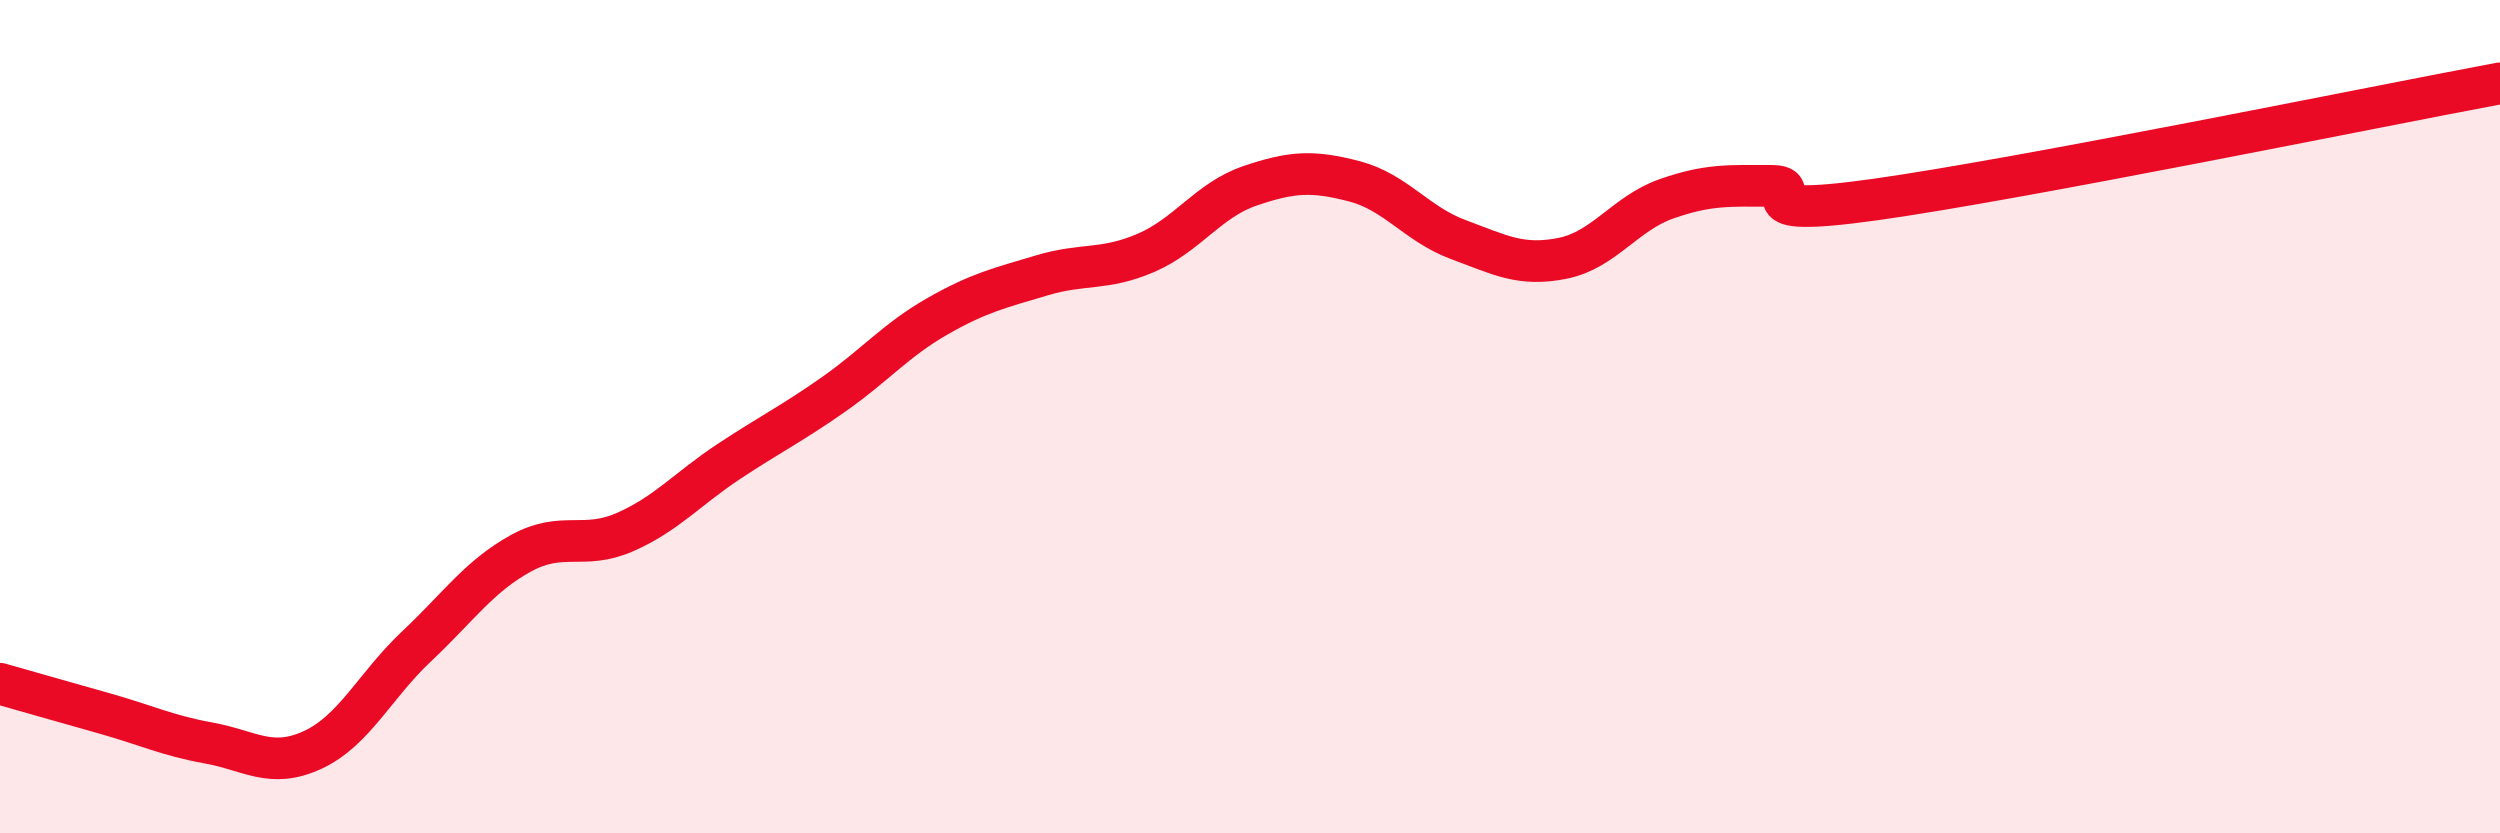
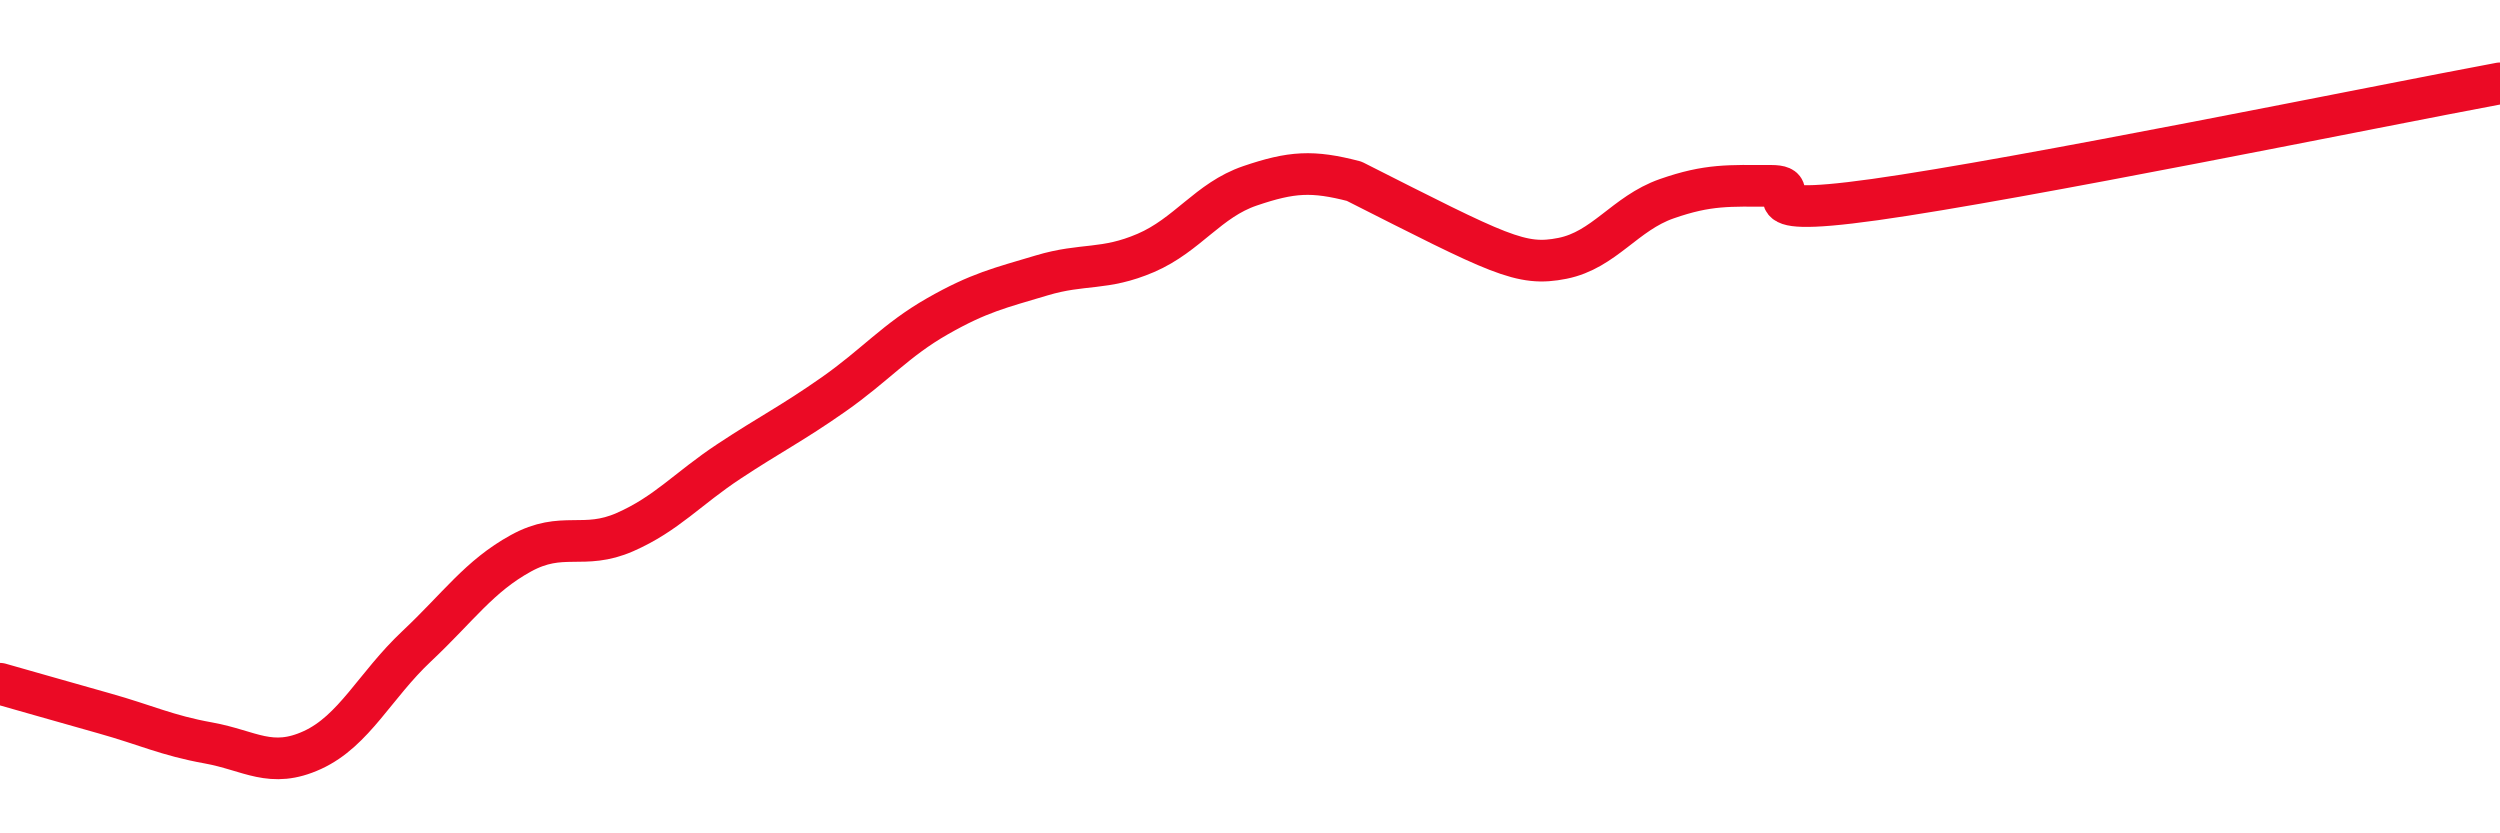
<svg xmlns="http://www.w3.org/2000/svg" width="60" height="20" viewBox="0 0 60 20">
-   <path d="M 0,16.41 C 0.5,16.55 1.5,16.84 2.5,17.12 C 3.5,17.4 4,17.65 5,17.83 C 6,18.01 6.5,18.46 7.5,18 C 8.5,17.54 9,16.45 10,15.51 C 11,14.57 11.5,13.83 12.5,13.28 C 13.5,12.73 14,13.21 15,12.77 C 16,12.33 16.5,11.73 17.5,11.07 C 18.5,10.41 19,10.17 20,9.47 C 21,8.77 21.5,8.16 22.5,7.59 C 23.5,7.02 24,6.91 25,6.61 C 26,6.31 26.5,6.5 27.5,6.07 C 28.5,5.64 29,4.8 30,4.46 C 31,4.12 31.5,4.09 32.5,4.35 C 33.5,4.61 34,5.38 35,5.75 C 36,6.12 36.5,6.4 37.5,6.2 C 38.5,6 39,5.12 40,4.77 C 41,4.42 41.5,4.46 42.5,4.46 C 43.5,4.46 41.5,5.28 45,4.79 C 48.5,4.3 57,2.56 60,2L60 20L0 20Z" fill="#EB0A25" opacity="0.1" stroke-linecap="round" stroke-linejoin="round" />
-   <path d="M 0,16.41 C 0.5,16.55 1.5,16.84 2.5,17.12 C 3.5,17.4 4,17.65 5,17.83 C 6,18.01 6.5,18.46 7.5,18 C 8.5,17.54 9,16.45 10,15.51 C 11,14.57 11.5,13.83 12.5,13.28 C 13.5,12.73 14,13.21 15,12.77 C 16,12.33 16.5,11.73 17.5,11.07 C 18.5,10.41 19,10.17 20,9.47 C 21,8.77 21.5,8.16 22.5,7.59 C 23.5,7.02 24,6.91 25,6.61 C 26,6.31 26.5,6.5 27.5,6.07 C 28.5,5.64 29,4.8 30,4.46 C 31,4.12 31.5,4.09 32.5,4.35 C 33.5,4.61 34,5.38 35,5.75 C 36,6.12 36.5,6.4 37.5,6.2 C 38.5,6 39,5.12 40,4.77 C 41,4.42 41.5,4.46 42.5,4.46 C 43.5,4.46 41.5,5.28 45,4.79 C 48.5,4.3 57,2.56 60,2" stroke="#EB0A25" stroke-width="1" fill="none" stroke-linecap="round" stroke-linejoin="round" />
+   <path d="M 0,16.41 C 0.5,16.55 1.5,16.84 2.5,17.12 C 3.5,17.4 4,17.65 5,17.83 C 6,18.01 6.5,18.46 7.5,18 C 8.5,17.54 9,16.45 10,15.51 C 11,14.57 11.5,13.83 12.5,13.28 C 13.5,12.73 14,13.21 15,12.77 C 16,12.33 16.5,11.73 17.5,11.07 C 18.5,10.41 19,10.17 20,9.47 C 21,8.77 21.5,8.16 22.5,7.59 C 23.5,7.02 24,6.91 25,6.61 C 26,6.31 26.5,6.5 27.5,6.07 C 28.5,5.64 29,4.8 30,4.46 C 31,4.12 31.5,4.09 32.5,4.35 C 36,6.12 36.5,6.4 37.5,6.2 C 38.5,6 39,5.12 40,4.77 C 41,4.42 41.5,4.46 42.5,4.46 C 43.5,4.46 41.5,5.28 45,4.79 C 48.5,4.3 57,2.56 60,2" stroke="#EB0A25" stroke-width="1" fill="none" stroke-linecap="round" stroke-linejoin="round" />
</svg>